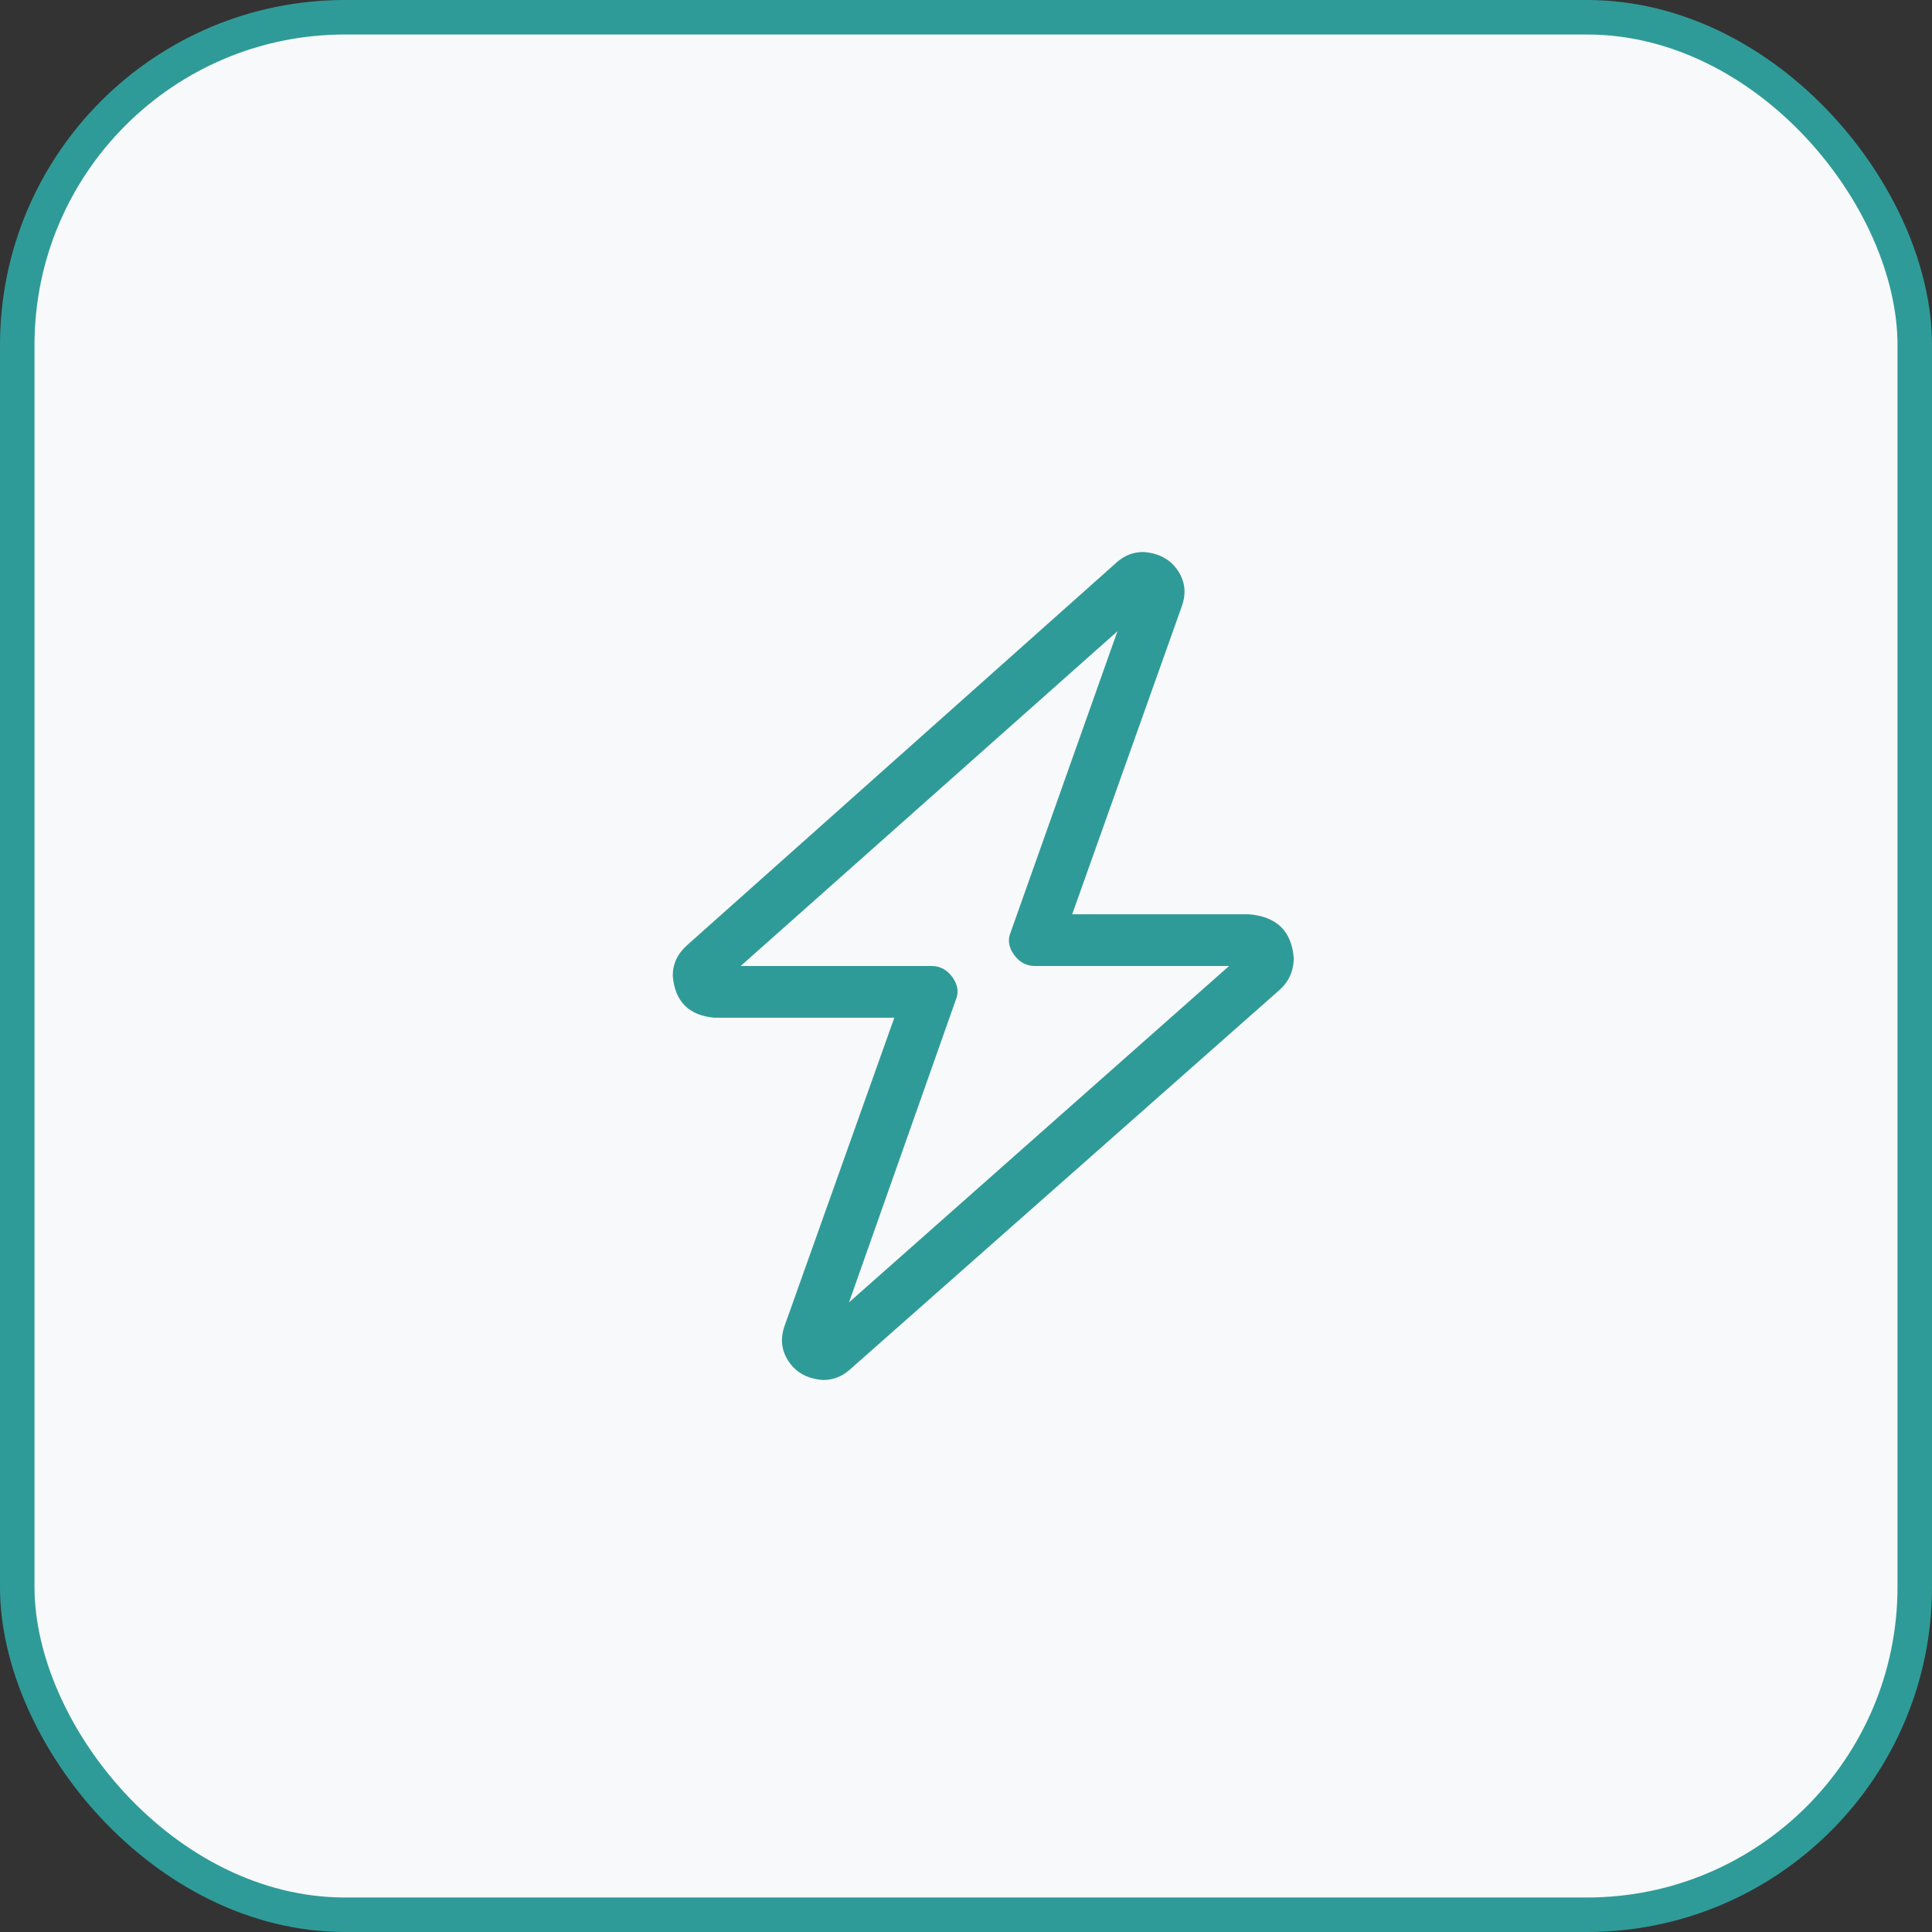
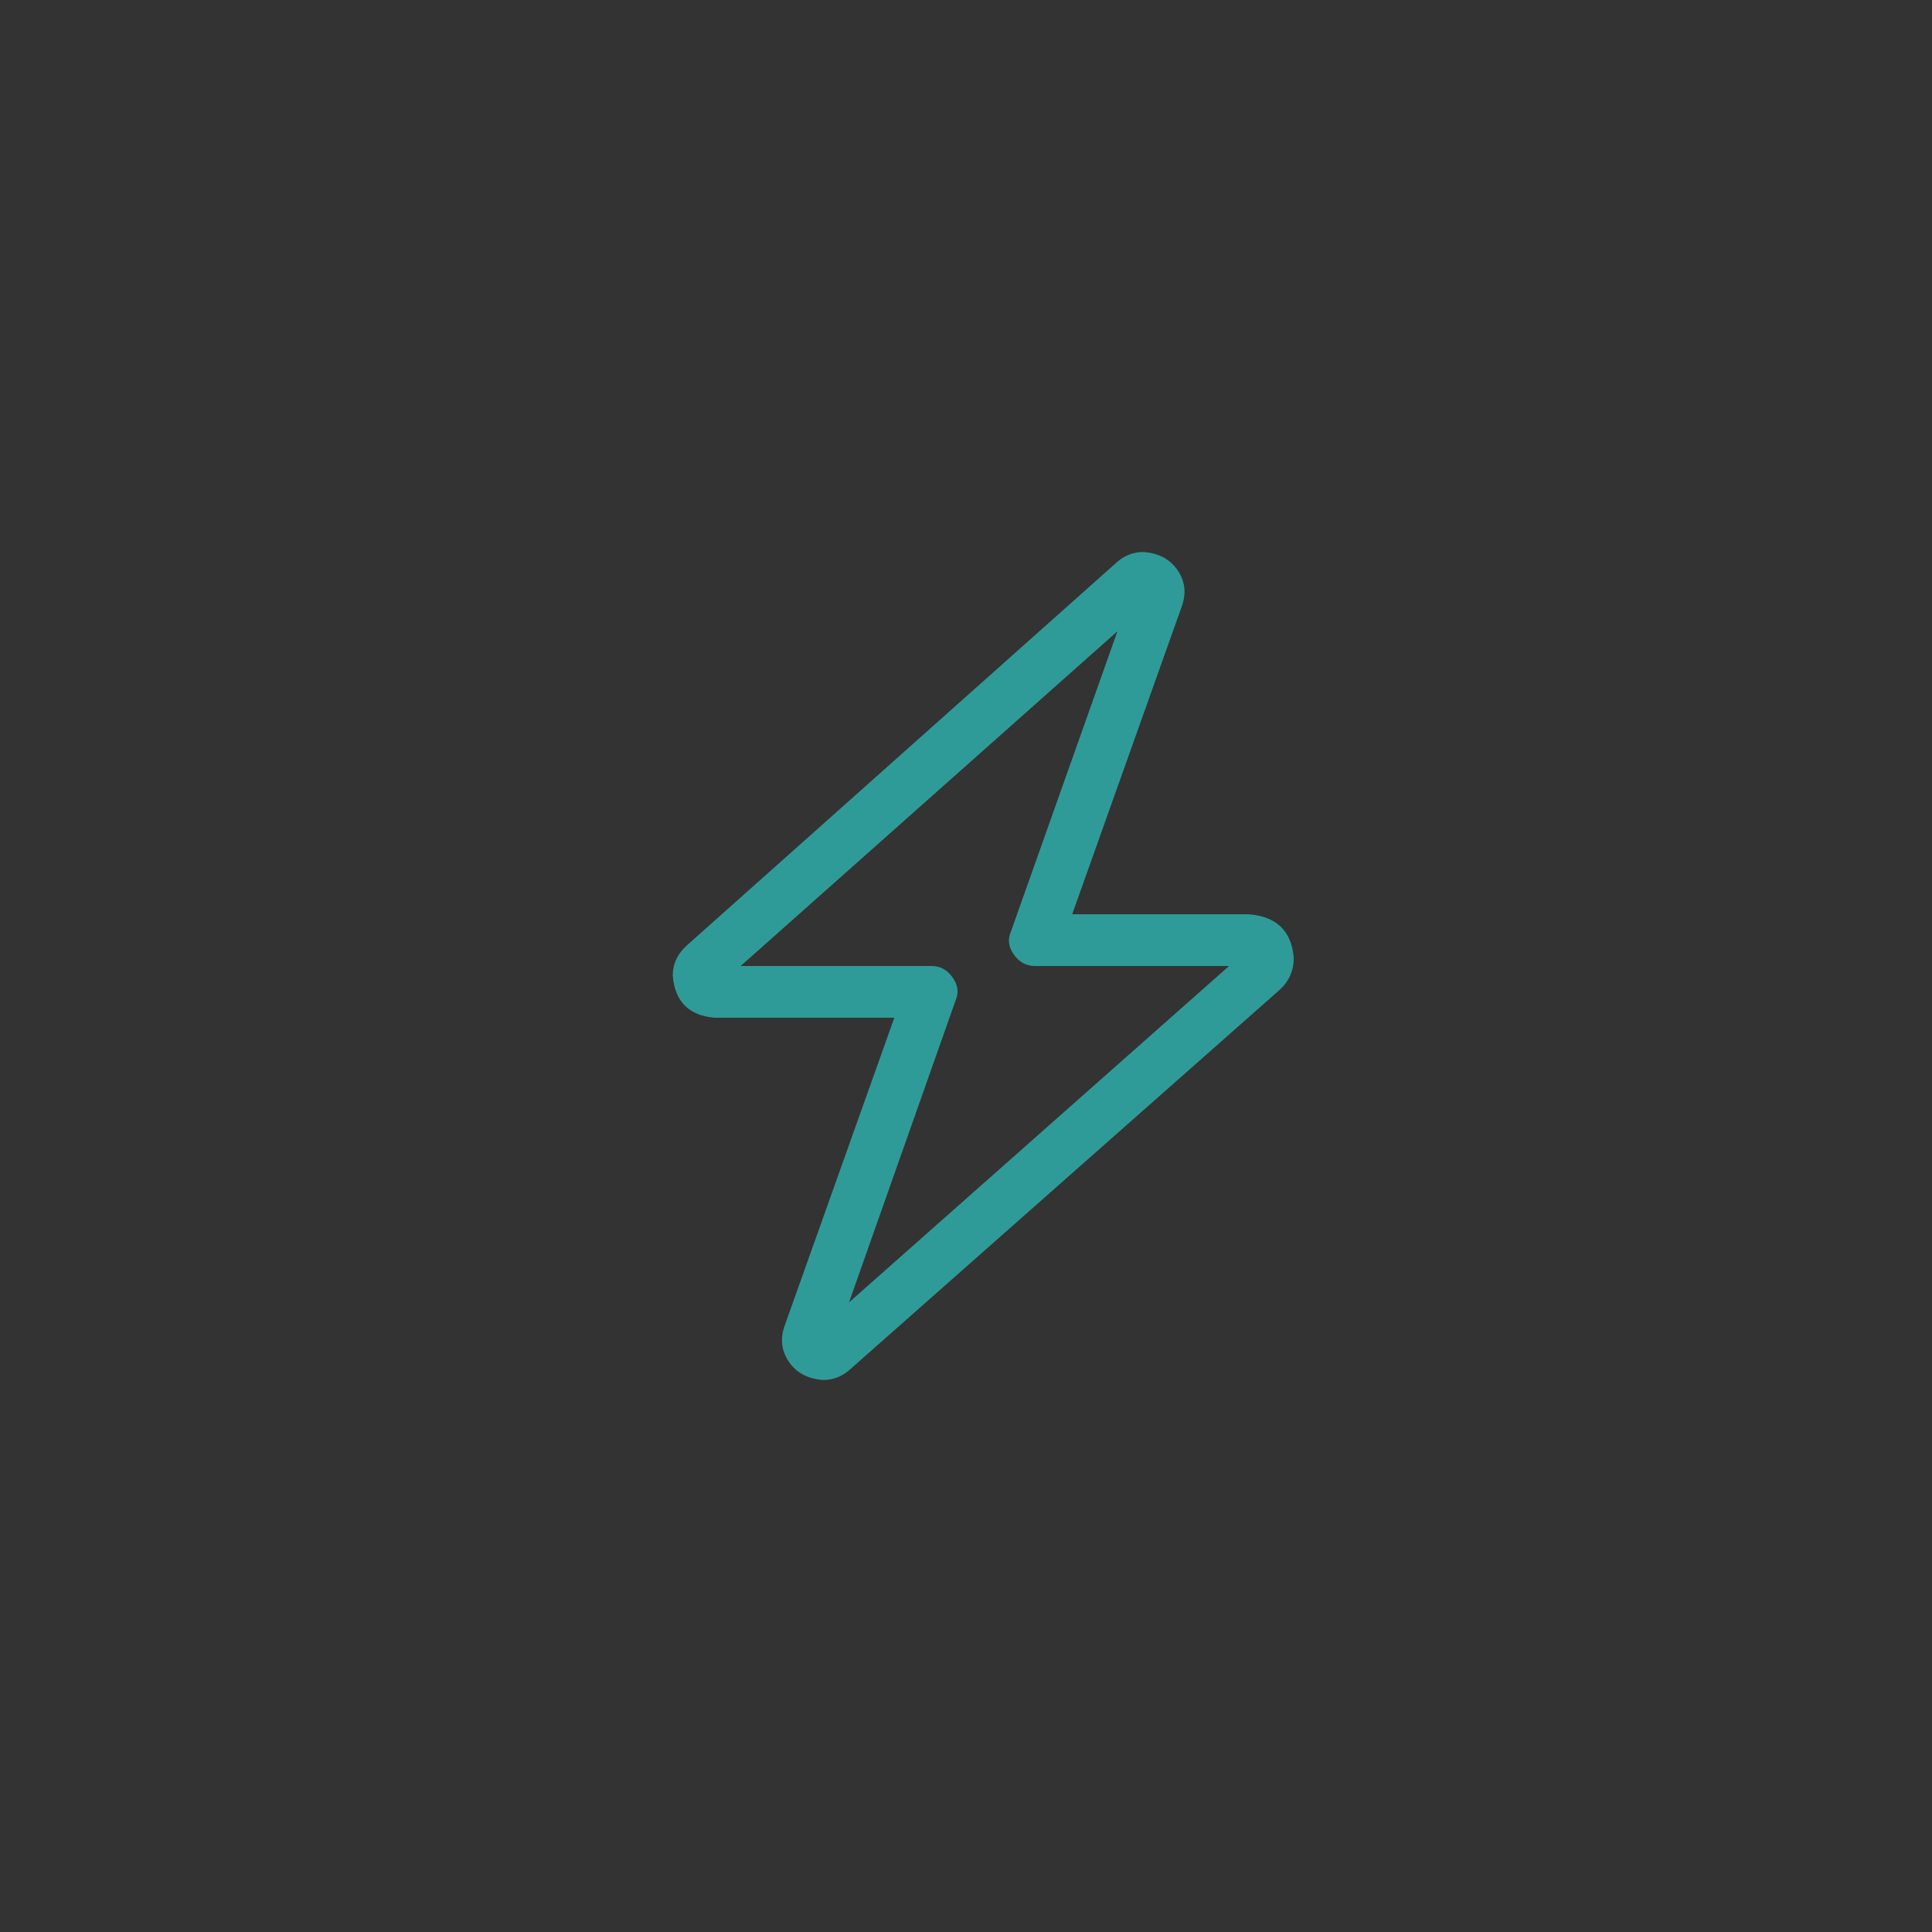
<svg xmlns="http://www.w3.org/2000/svg" width="56" height="56" viewBox="0 0 56 56" fill="none">
  <rect x="0" y="0" width="56" height="56" fill="#333333" stroke="none" />
-   <rect x="0.5" y="0.5" width="55" height="55" rx="9.5" fill="#F8F9FA" stroke="#2F9B98" />
  <path d="M32.39 16.281C32.609 16.094 32.859 16 33.14 16C33.578 16.031 33.906 16.203 34.125 16.516C34.343 16.828 34.39 17.172 34.265 17.547L31.078 26.5H36.187C37 26.562 37.437 26.984 37.5 27.766C37.5 28.141 37.359 28.453 37.078 28.703L24.609 39.719C24.39 39.906 24.14 40 23.859 40C23.422 39.969 23.093 39.797 22.875 39.484C22.656 39.172 22.609 38.828 22.734 38.453L25.922 29.5H20.718C19.968 29.438 19.562 29.031 19.5 28.281C19.5 27.938 19.64 27.641 19.922 27.391L32.39 16.281ZM32.39 18.297L21.468 28H27C27.25 28 27.453 28.109 27.609 28.328C27.765 28.547 27.797 28.766 27.703 28.984L24.609 37.75L35.625 28H30C29.75 28 29.547 27.891 29.39 27.672C29.234 27.453 29.203 27.234 29.297 27.016L32.39 18.297Z" fill="#2F9B98" />
</svg>